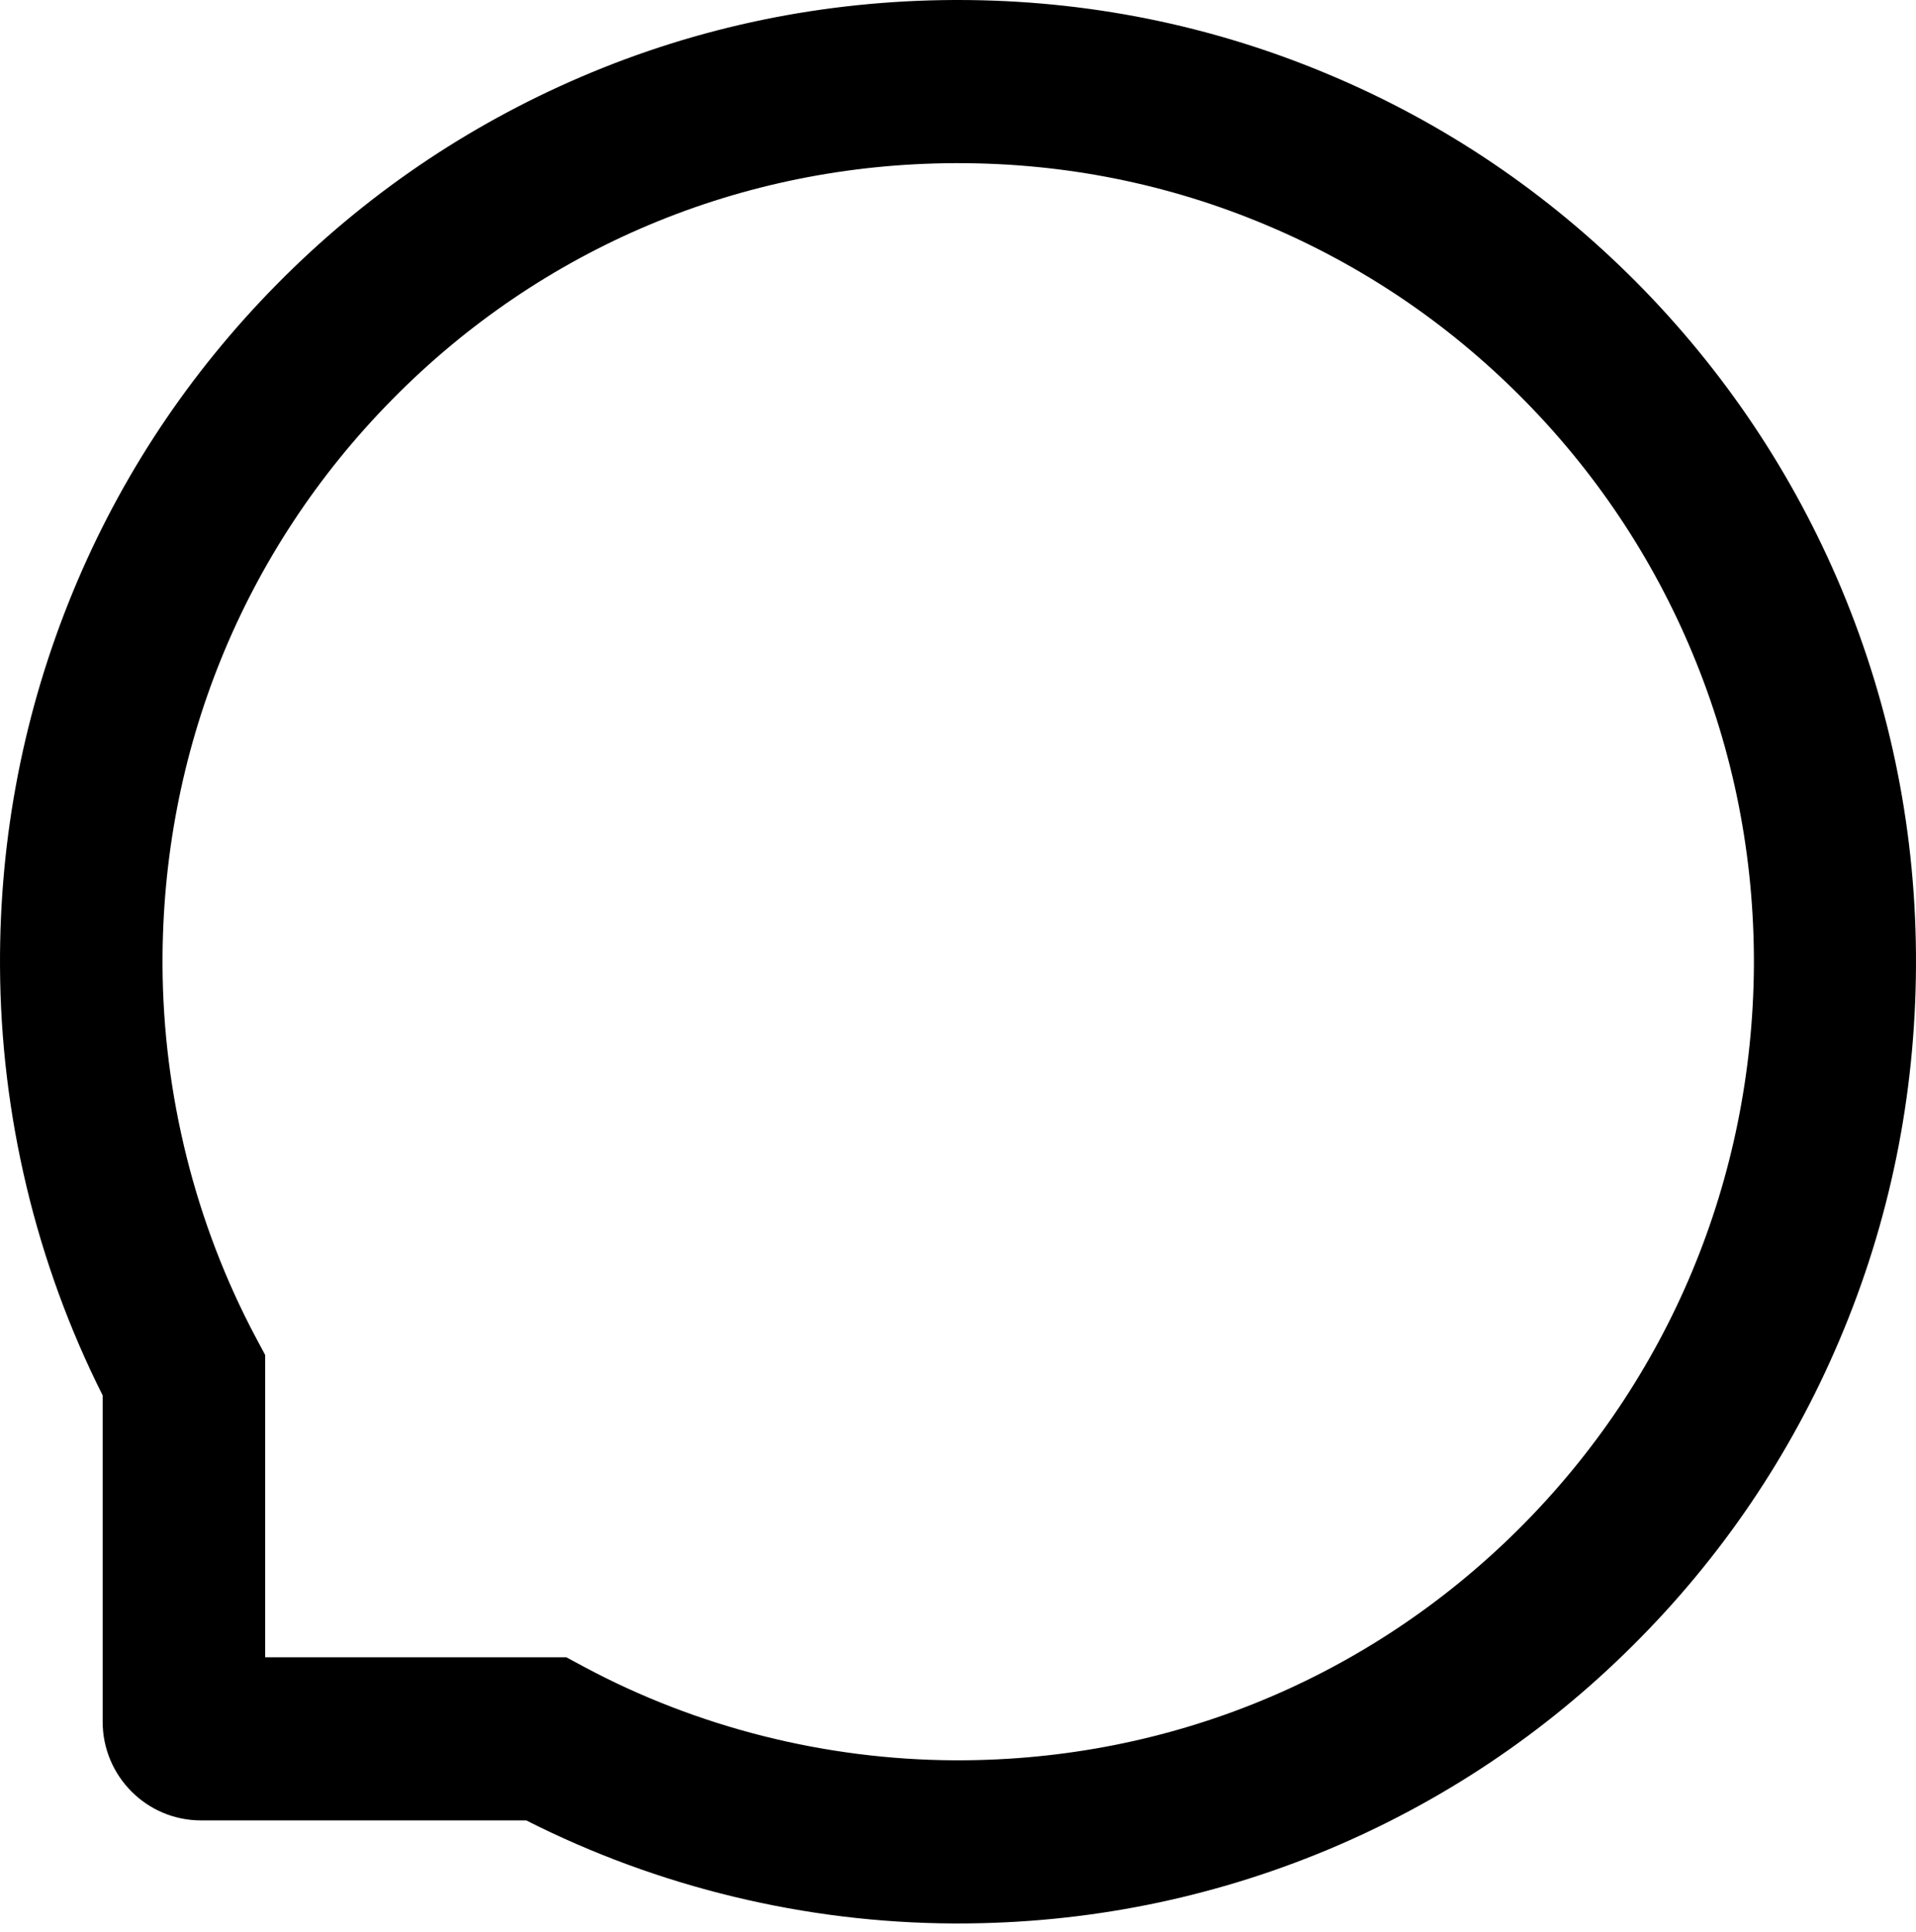
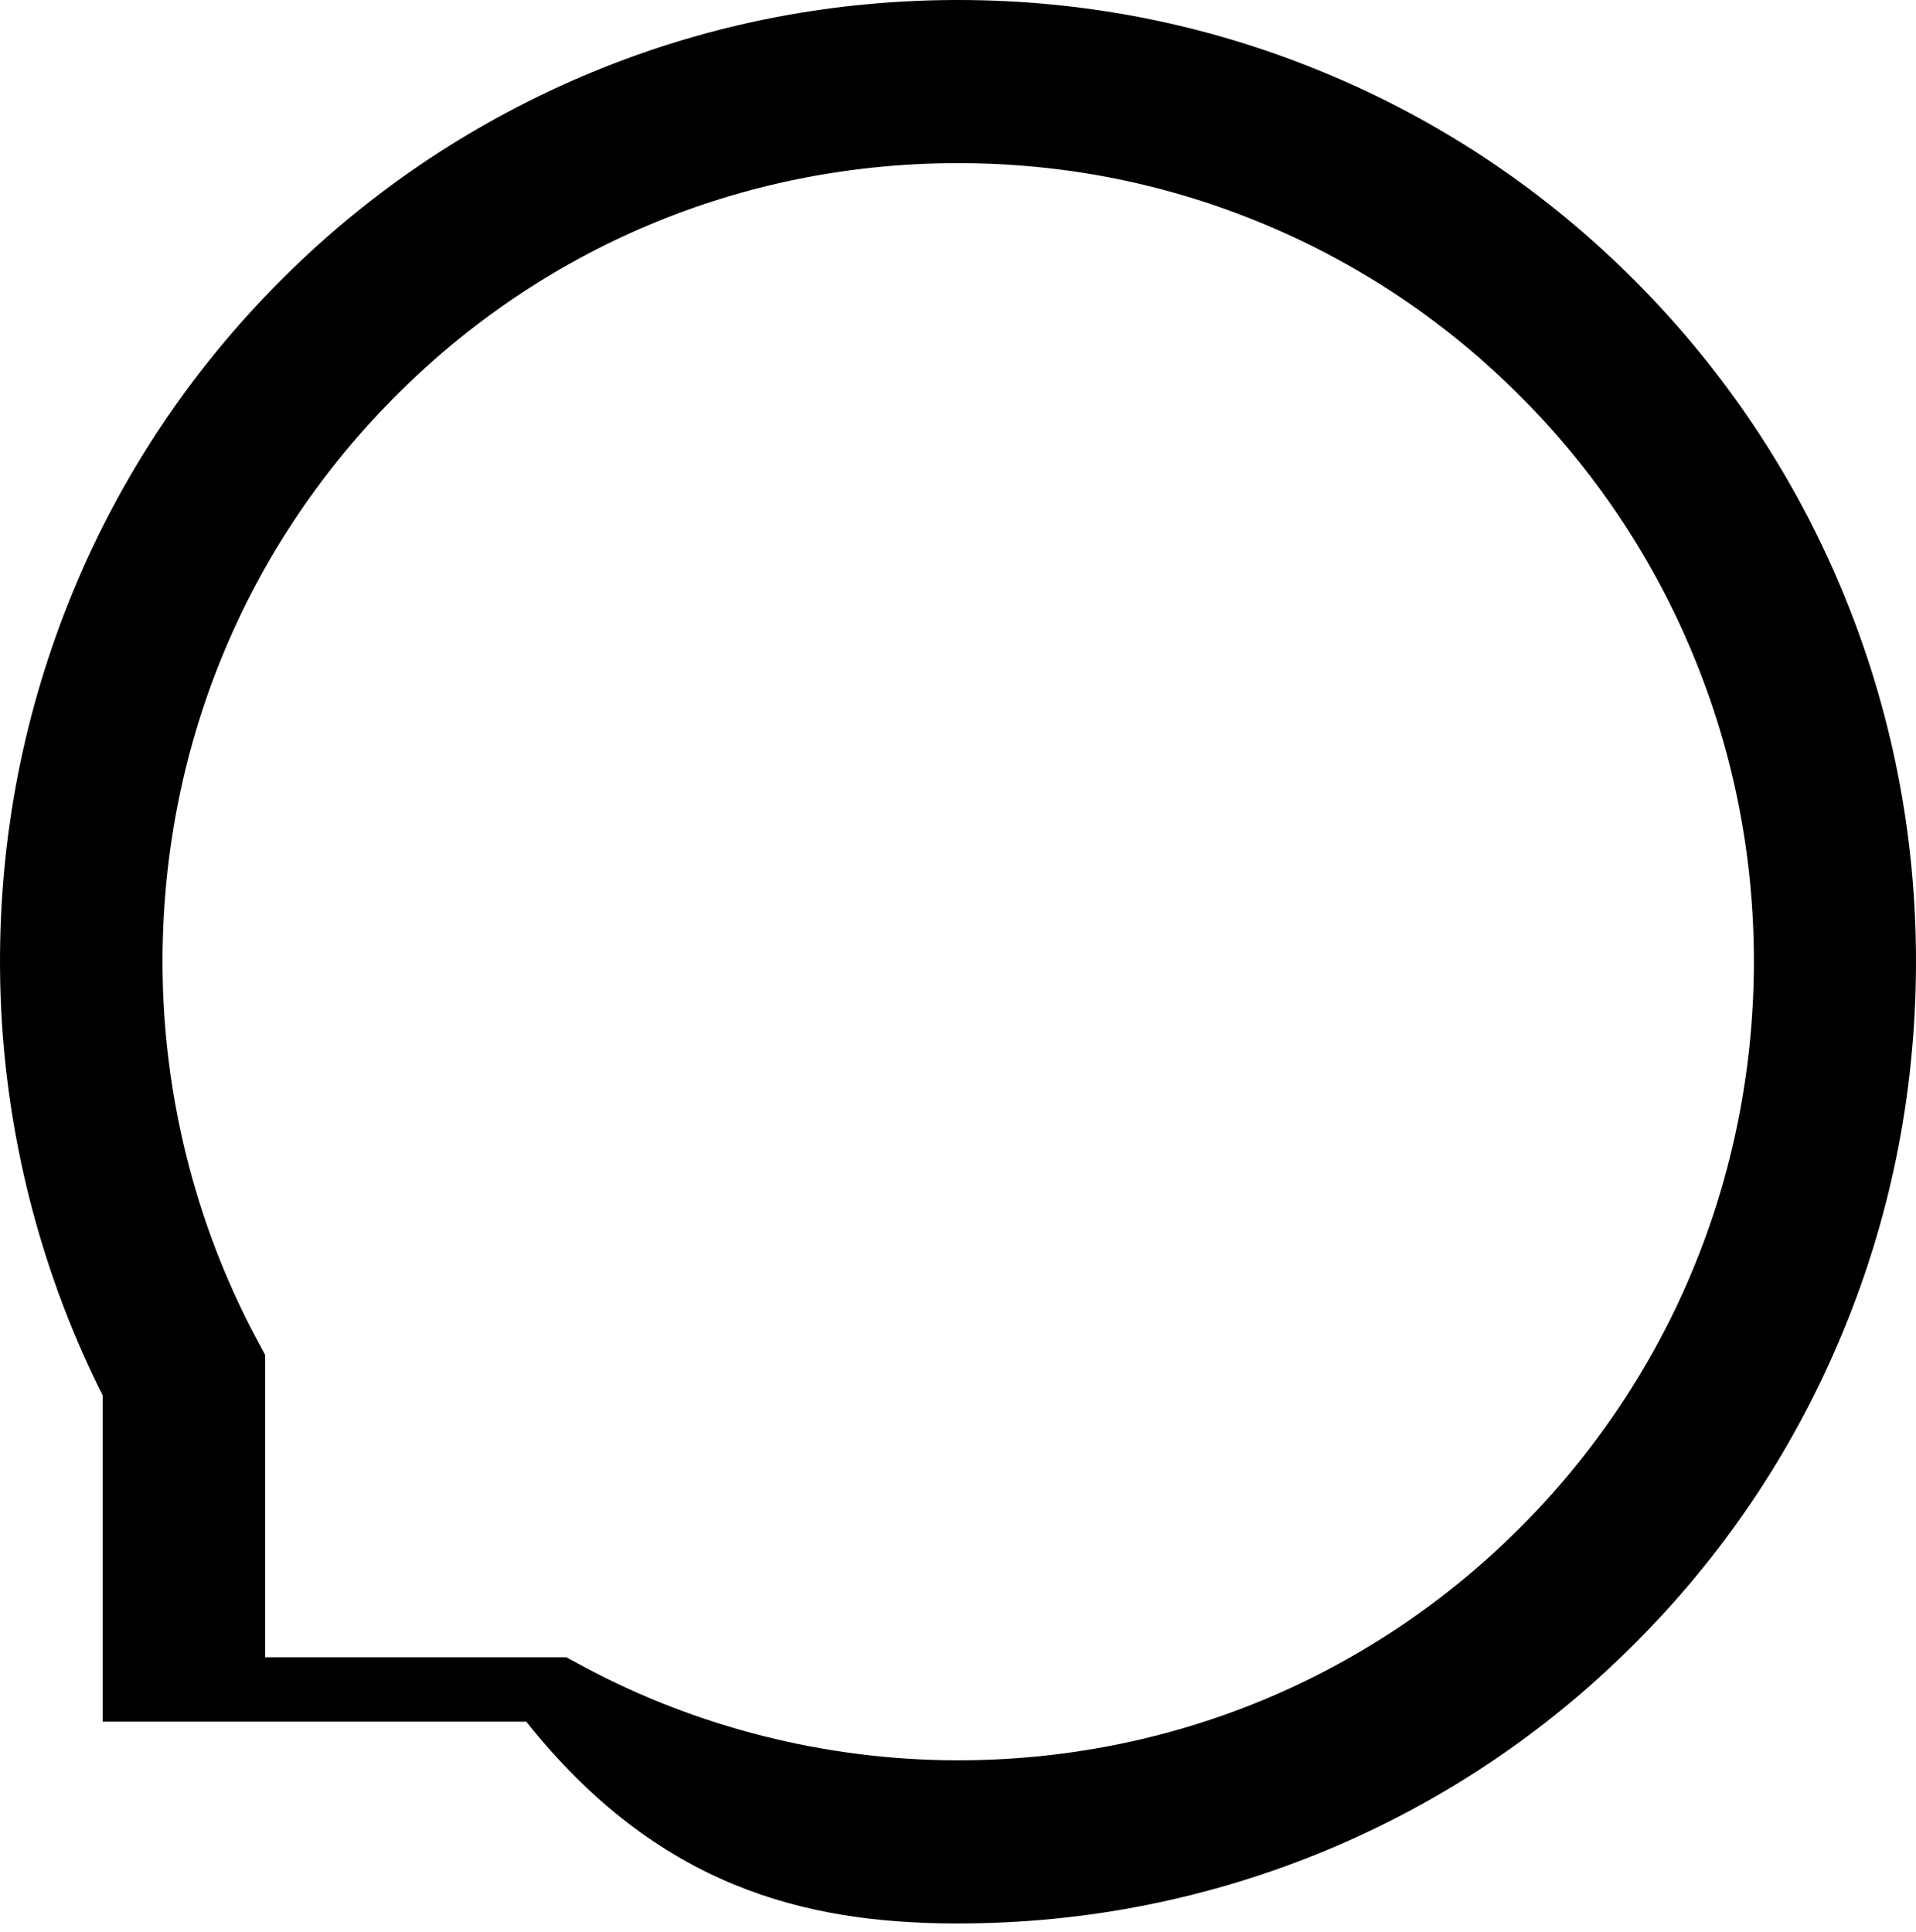
<svg xmlns="http://www.w3.org/2000/svg" width="120" height="121" viewBox="0 0 120 121" fill="none">
-   <path d="M115.339 36.895C112.312 29.674 107.973 23.194 102.441 17.627C96.91 12.074 90.455 7.704 83.25 4.679C75.884 1.573 68.062 0 60 0H59.732C51.616 0.04 43.755 1.654 36.362 4.827C29.224 7.893 22.822 12.249 17.344 17.802C11.867 23.355 7.568 29.809 4.594 37.002C1.514 44.451 -0.039 52.371 0.001 60.519C0.041 69.85 2.264 79.114 6.429 87.397V107.834C6.429 111.249 9.188 114.019 12.59 114.019H32.96C41.21 118.201 50.438 120.433 59.732 120.473H60.013C68.036 120.473 75.817 118.913 83.143 115.861C90.308 112.863 96.749 108.56 102.267 103.061C107.799 97.562 112.151 91.135 115.191 83.968C118.352 76.546 119.959 68.653 119.999 60.505C120.039 52.317 118.459 44.371 115.339 36.895ZM95.102 95.787C85.714 105.118 73.259 110.254 60 110.254H59.772C51.697 110.214 43.674 108.197 36.59 104.405L35.465 103.8H16.608V84.869L16.005 83.739C12.228 76.627 10.219 68.573 10.179 60.465C10.126 47.06 15.228 34.475 24.59 24.995C33.938 15.516 46.433 10.273 59.786 10.219H60.013C66.71 10.219 73.205 11.523 79.326 14.104C85.299 16.619 90.656 20.236 95.263 24.861C99.857 29.473 103.473 34.864 105.977 40.861C108.575 47.073 109.874 53.662 109.848 60.465C109.767 73.857 104.531 86.402 95.102 95.787Z" fill="black" />
+   <path d="M115.339 36.895C112.312 29.674 107.973 23.194 102.441 17.627C96.91 12.074 90.455 7.704 83.25 4.679C75.884 1.573 68.062 0 60 0H59.732C51.616 0.04 43.755 1.654 36.362 4.827C29.224 7.893 22.822 12.249 17.344 17.802C11.867 23.355 7.568 29.809 4.594 37.002C1.514 44.451 -0.039 52.371 0.001 60.519C0.041 69.85 2.264 79.114 6.429 87.397V107.834H32.96C41.21 118.201 50.438 120.433 59.732 120.473H60.013C68.036 120.473 75.817 118.913 83.143 115.861C90.308 112.863 96.749 108.56 102.267 103.061C107.799 97.562 112.151 91.135 115.191 83.968C118.352 76.546 119.959 68.653 119.999 60.505C120.039 52.317 118.459 44.371 115.339 36.895ZM95.102 95.787C85.714 105.118 73.259 110.254 60 110.254H59.772C51.697 110.214 43.674 108.197 36.59 104.405L35.465 103.8H16.608V84.869L16.005 83.739C12.228 76.627 10.219 68.573 10.179 60.465C10.126 47.06 15.228 34.475 24.59 24.995C33.938 15.516 46.433 10.273 59.786 10.219H60.013C66.71 10.219 73.205 11.523 79.326 14.104C85.299 16.619 90.656 20.236 95.263 24.861C99.857 29.473 103.473 34.864 105.977 40.861C108.575 47.073 109.874 53.662 109.848 60.465C109.767 73.857 104.531 86.402 95.102 95.787Z" fill="black" />
</svg>